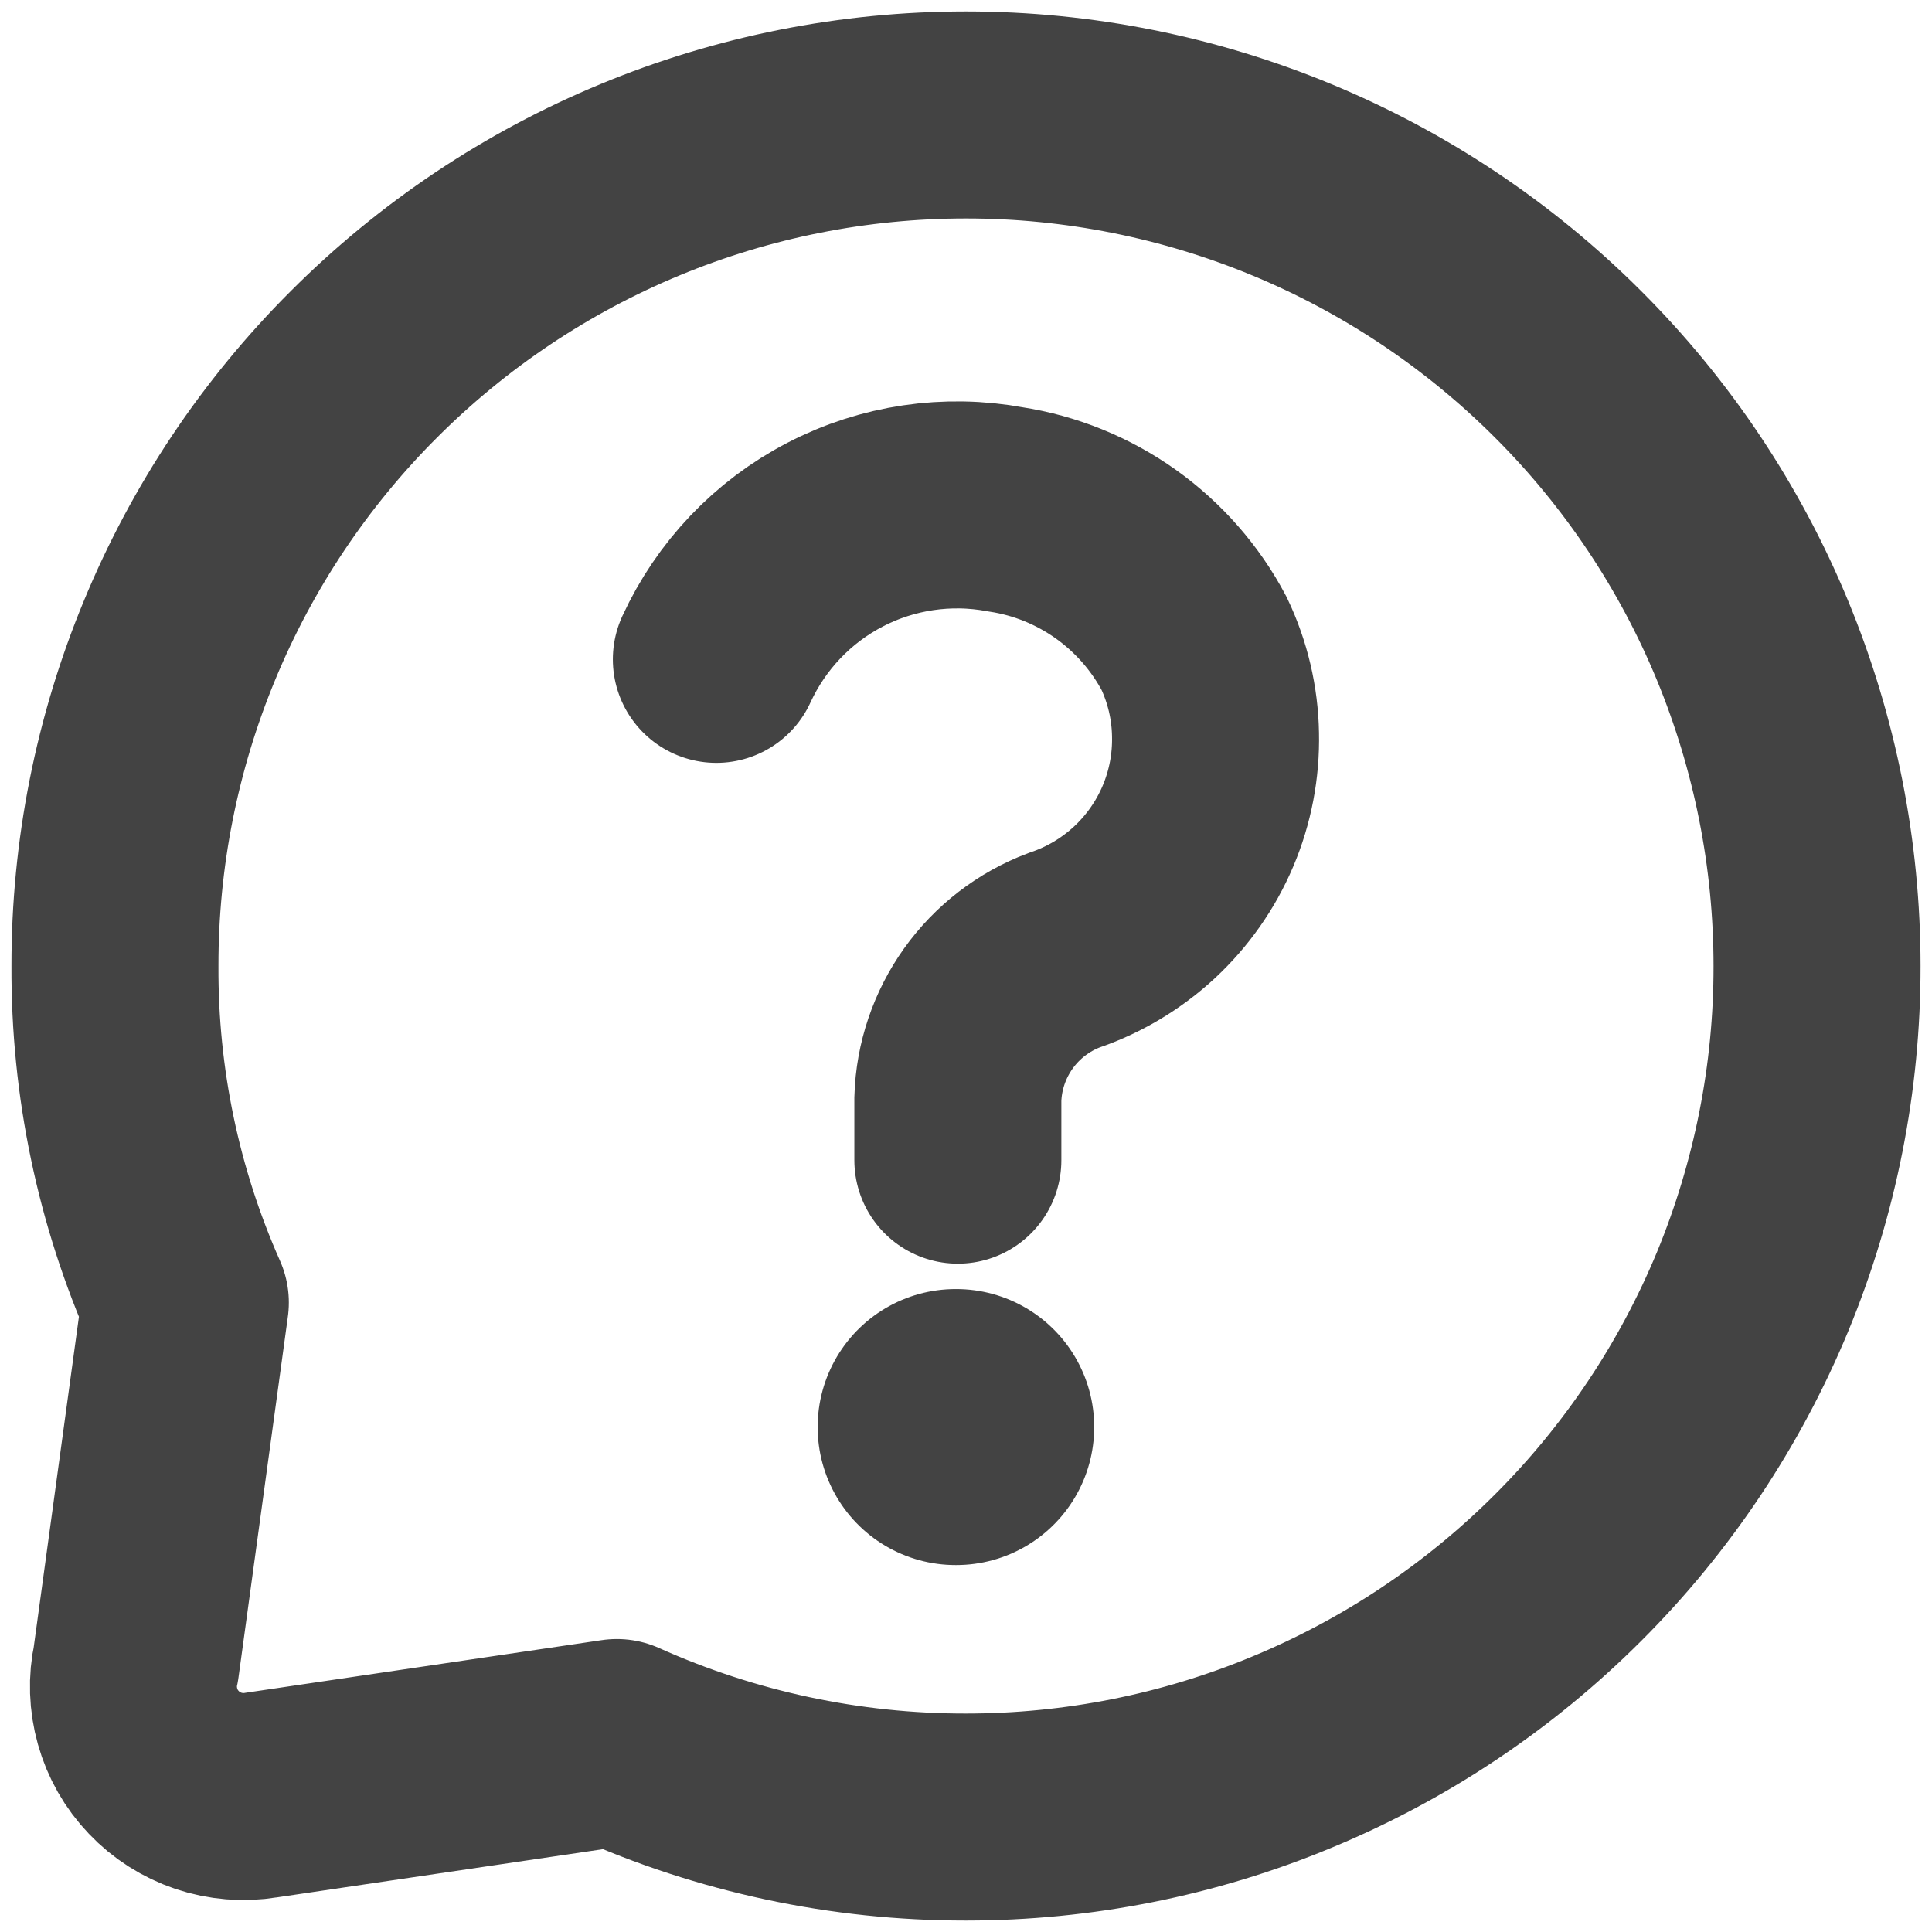
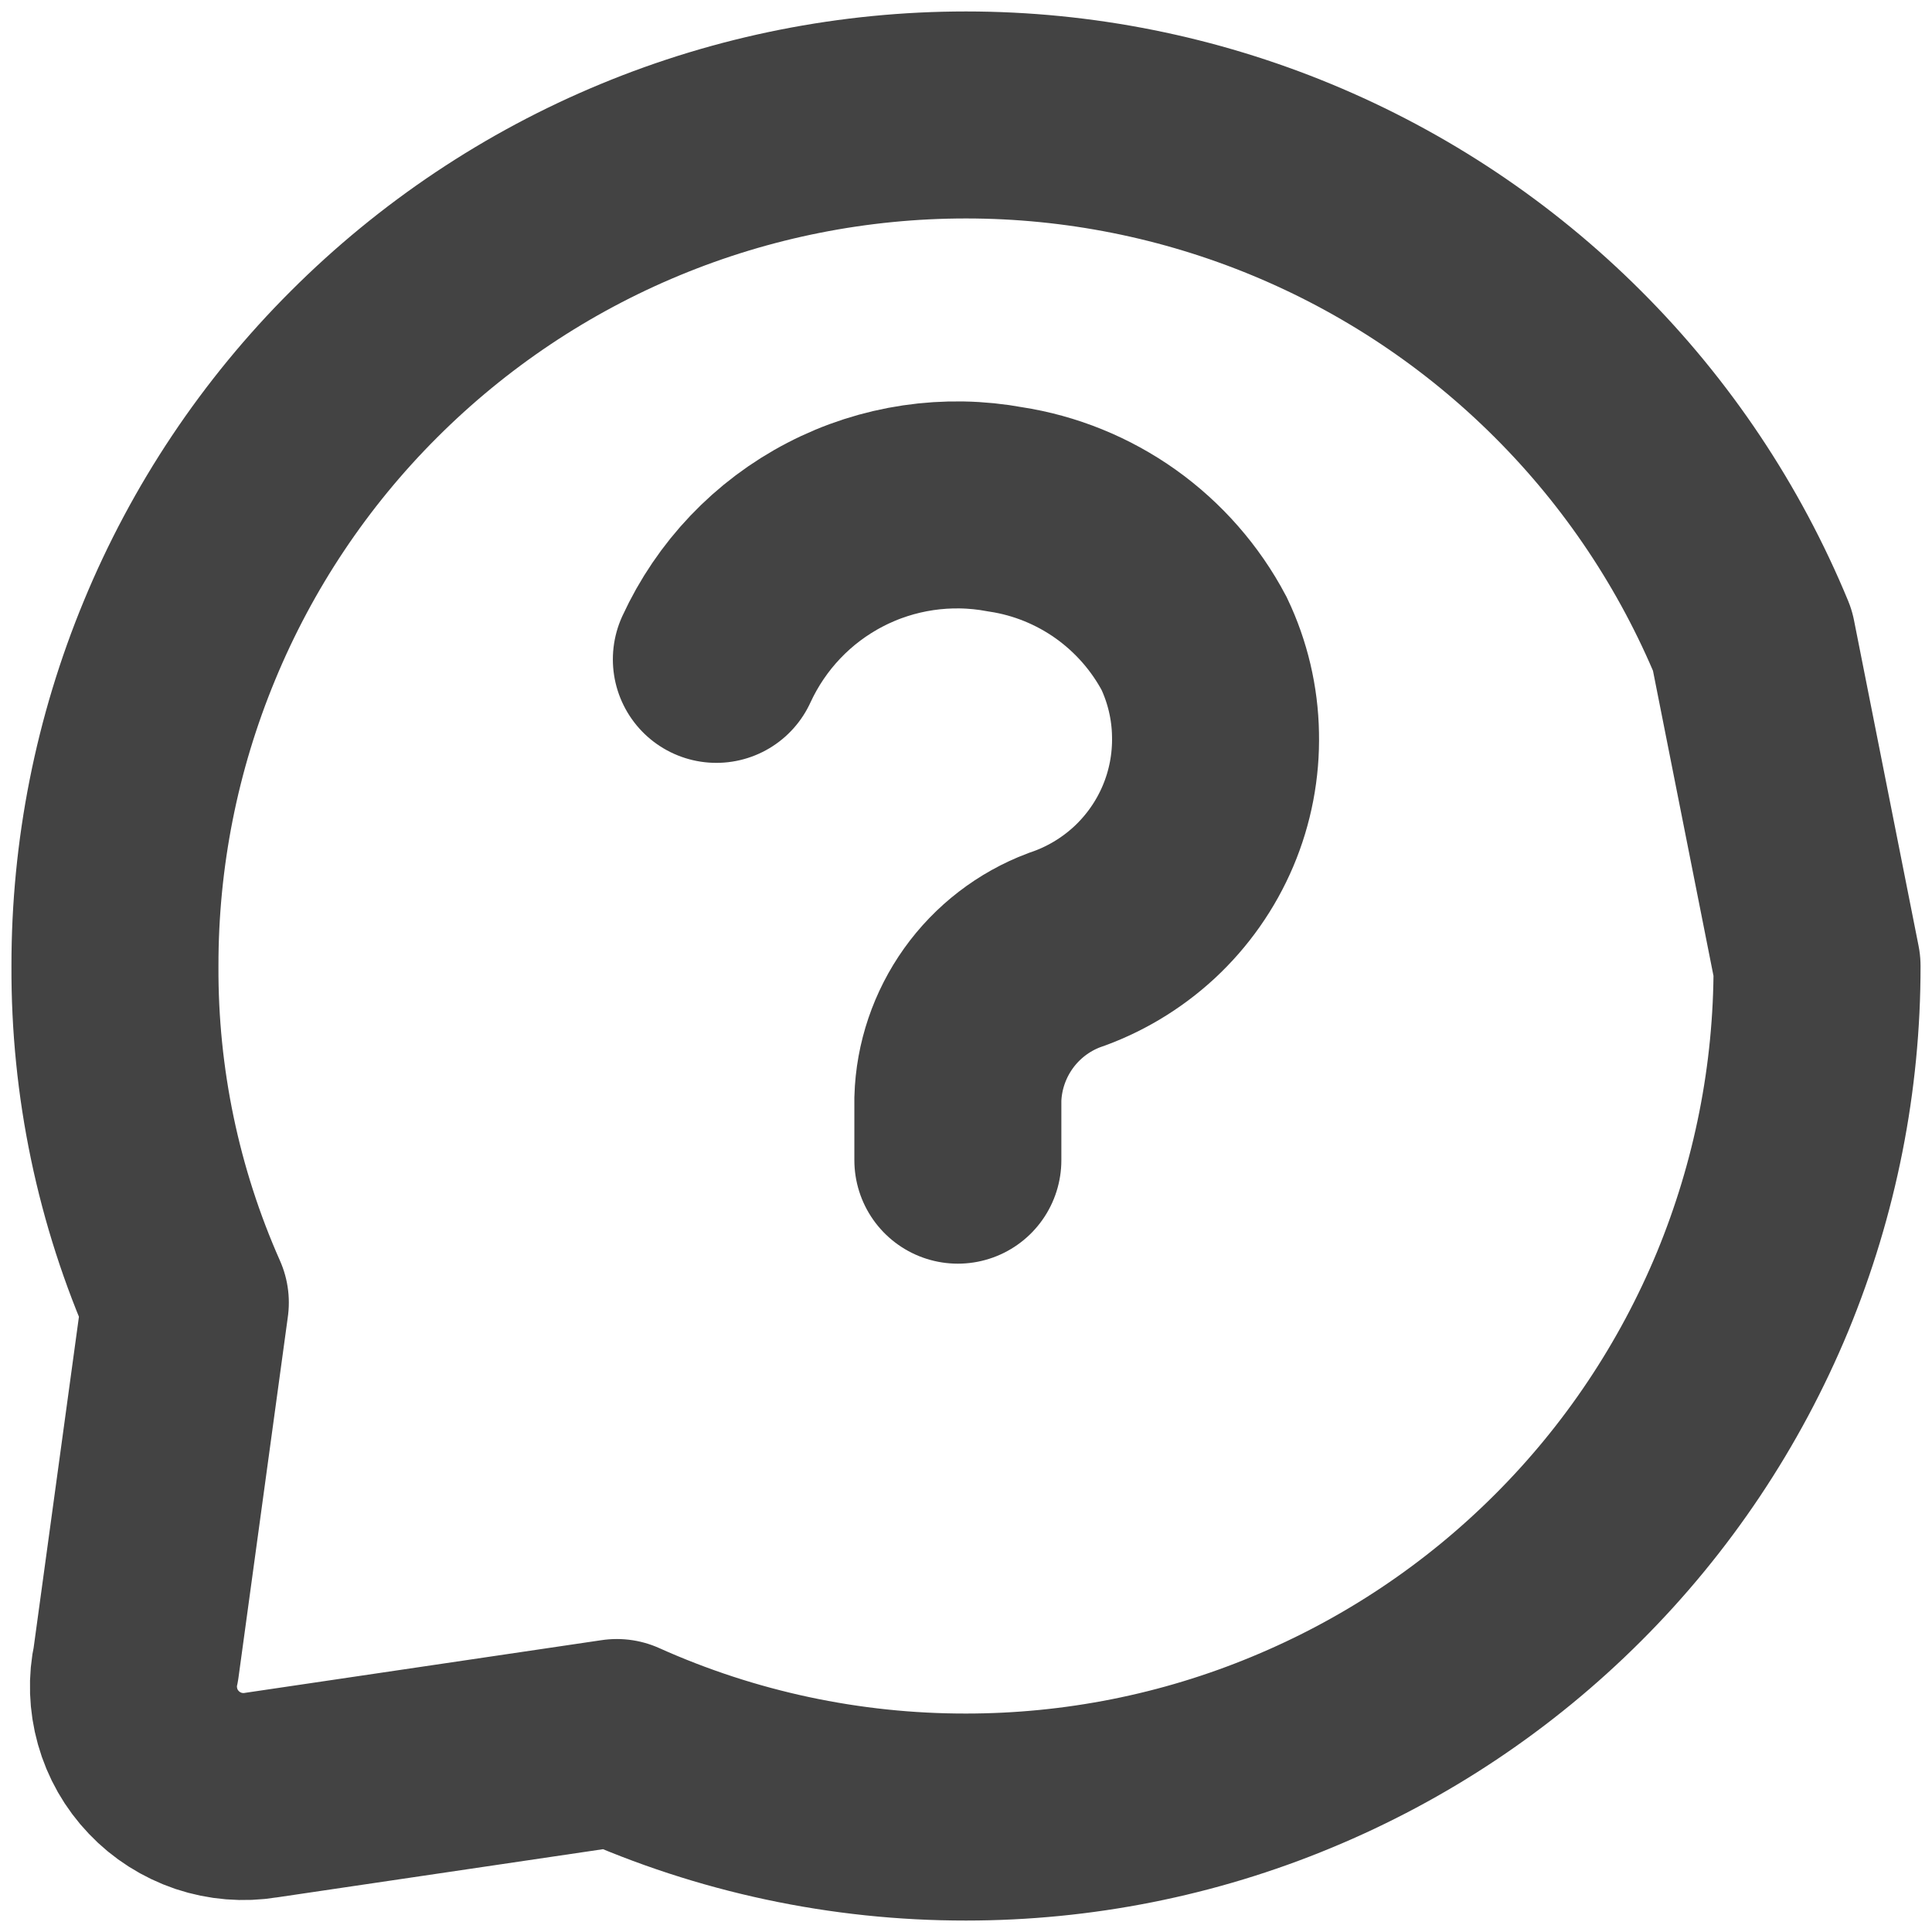
<svg xmlns="http://www.w3.org/2000/svg" width="14" height="14" viewBox="0 0 14 14" fill="none">
-   <path d="M13.167 7C13.168 7.81 13.009 8.611 12.7 9.36C12.39 10.108 11.936 10.788 11.363 11.36C10.79 11.933 10.11 12.387 9.361 12.697C8.613 13.008 7.81 13.167 7 13.167C6.128 13.168 5.265 12.984 4.47 12.627L1.892 13.008C1.764 13.029 1.633 13.018 1.51 12.977C1.387 12.935 1.276 12.865 1.187 12.771C1.097 12.677 1.032 12.563 0.997 12.438C0.962 12.313 0.957 12.181 0.985 12.055L1.343 9.439C1.002 8.671 0.829 7.84 0.833 7C0.832 6.19 0.991 5.388 1.301 4.64C1.61 3.892 2.064 3.212 2.637 2.64C3.21 2.067 3.89 1.612 4.639 1.302C5.387 0.992 6.19 0.833 7 0.833C8.636 0.833 10.206 1.483 11.363 2.64C11.936 3.212 12.39 3.892 12.699 4.64C13.008 5.389 13.167 6.19 13.167 7Z" stroke="#434343" stroke-width="1.5" stroke-linecap="round" stroke-linejoin="round" />
+   <path d="M13.167 7C13.168 7.81 13.009 8.611 12.7 9.36C12.39 10.108 11.936 10.788 11.363 11.36C10.79 11.933 10.11 12.387 9.361 12.697C8.613 13.008 7.81 13.167 7 13.167C6.128 13.168 5.265 12.984 4.47 12.627L1.892 13.008C1.764 13.029 1.633 13.018 1.51 12.977C1.387 12.935 1.276 12.865 1.187 12.771C1.097 12.677 1.032 12.563 0.997 12.438C0.962 12.313 0.957 12.181 0.985 12.055L1.343 9.439C1.002 8.671 0.829 7.84 0.833 7C0.832 6.19 0.991 5.388 1.301 4.64C1.61 3.892 2.064 3.212 2.637 2.64C3.21 2.067 3.89 1.612 4.639 1.302C5.387 0.992 6.19 0.833 7 0.833C8.636 0.833 10.206 1.483 11.363 2.64C11.936 3.212 12.39 3.892 12.699 4.64Z" stroke="#434343" stroke-width="1.5" stroke-linecap="round" stroke-linejoin="round" />
  <path d="M5.191 4.778C5.37 4.389 5.672 4.071 6.052 3.874C6.431 3.677 6.866 3.613 7.286 3.691C7.574 3.735 7.847 3.846 8.085 4.015C8.322 4.184 8.517 4.406 8.653 4.663C8.751 4.869 8.804 5.094 8.808 5.322C8.813 5.55 8.77 5.776 8.681 5.986C8.592 6.196 8.459 6.385 8.292 6.54C8.124 6.695 7.926 6.813 7.71 6.886C7.49 6.969 7.299 7.116 7.162 7.308C7.026 7.499 6.948 7.727 6.941 7.963V8.407" stroke="#434343" stroke-width="1.5" stroke-miterlimit="10" stroke-linecap="round" />
-   <path d="M6.925 10.341H6.929" stroke="#434343" stroke-width="2" stroke-linecap="round" stroke-linejoin="round" />
</svg>